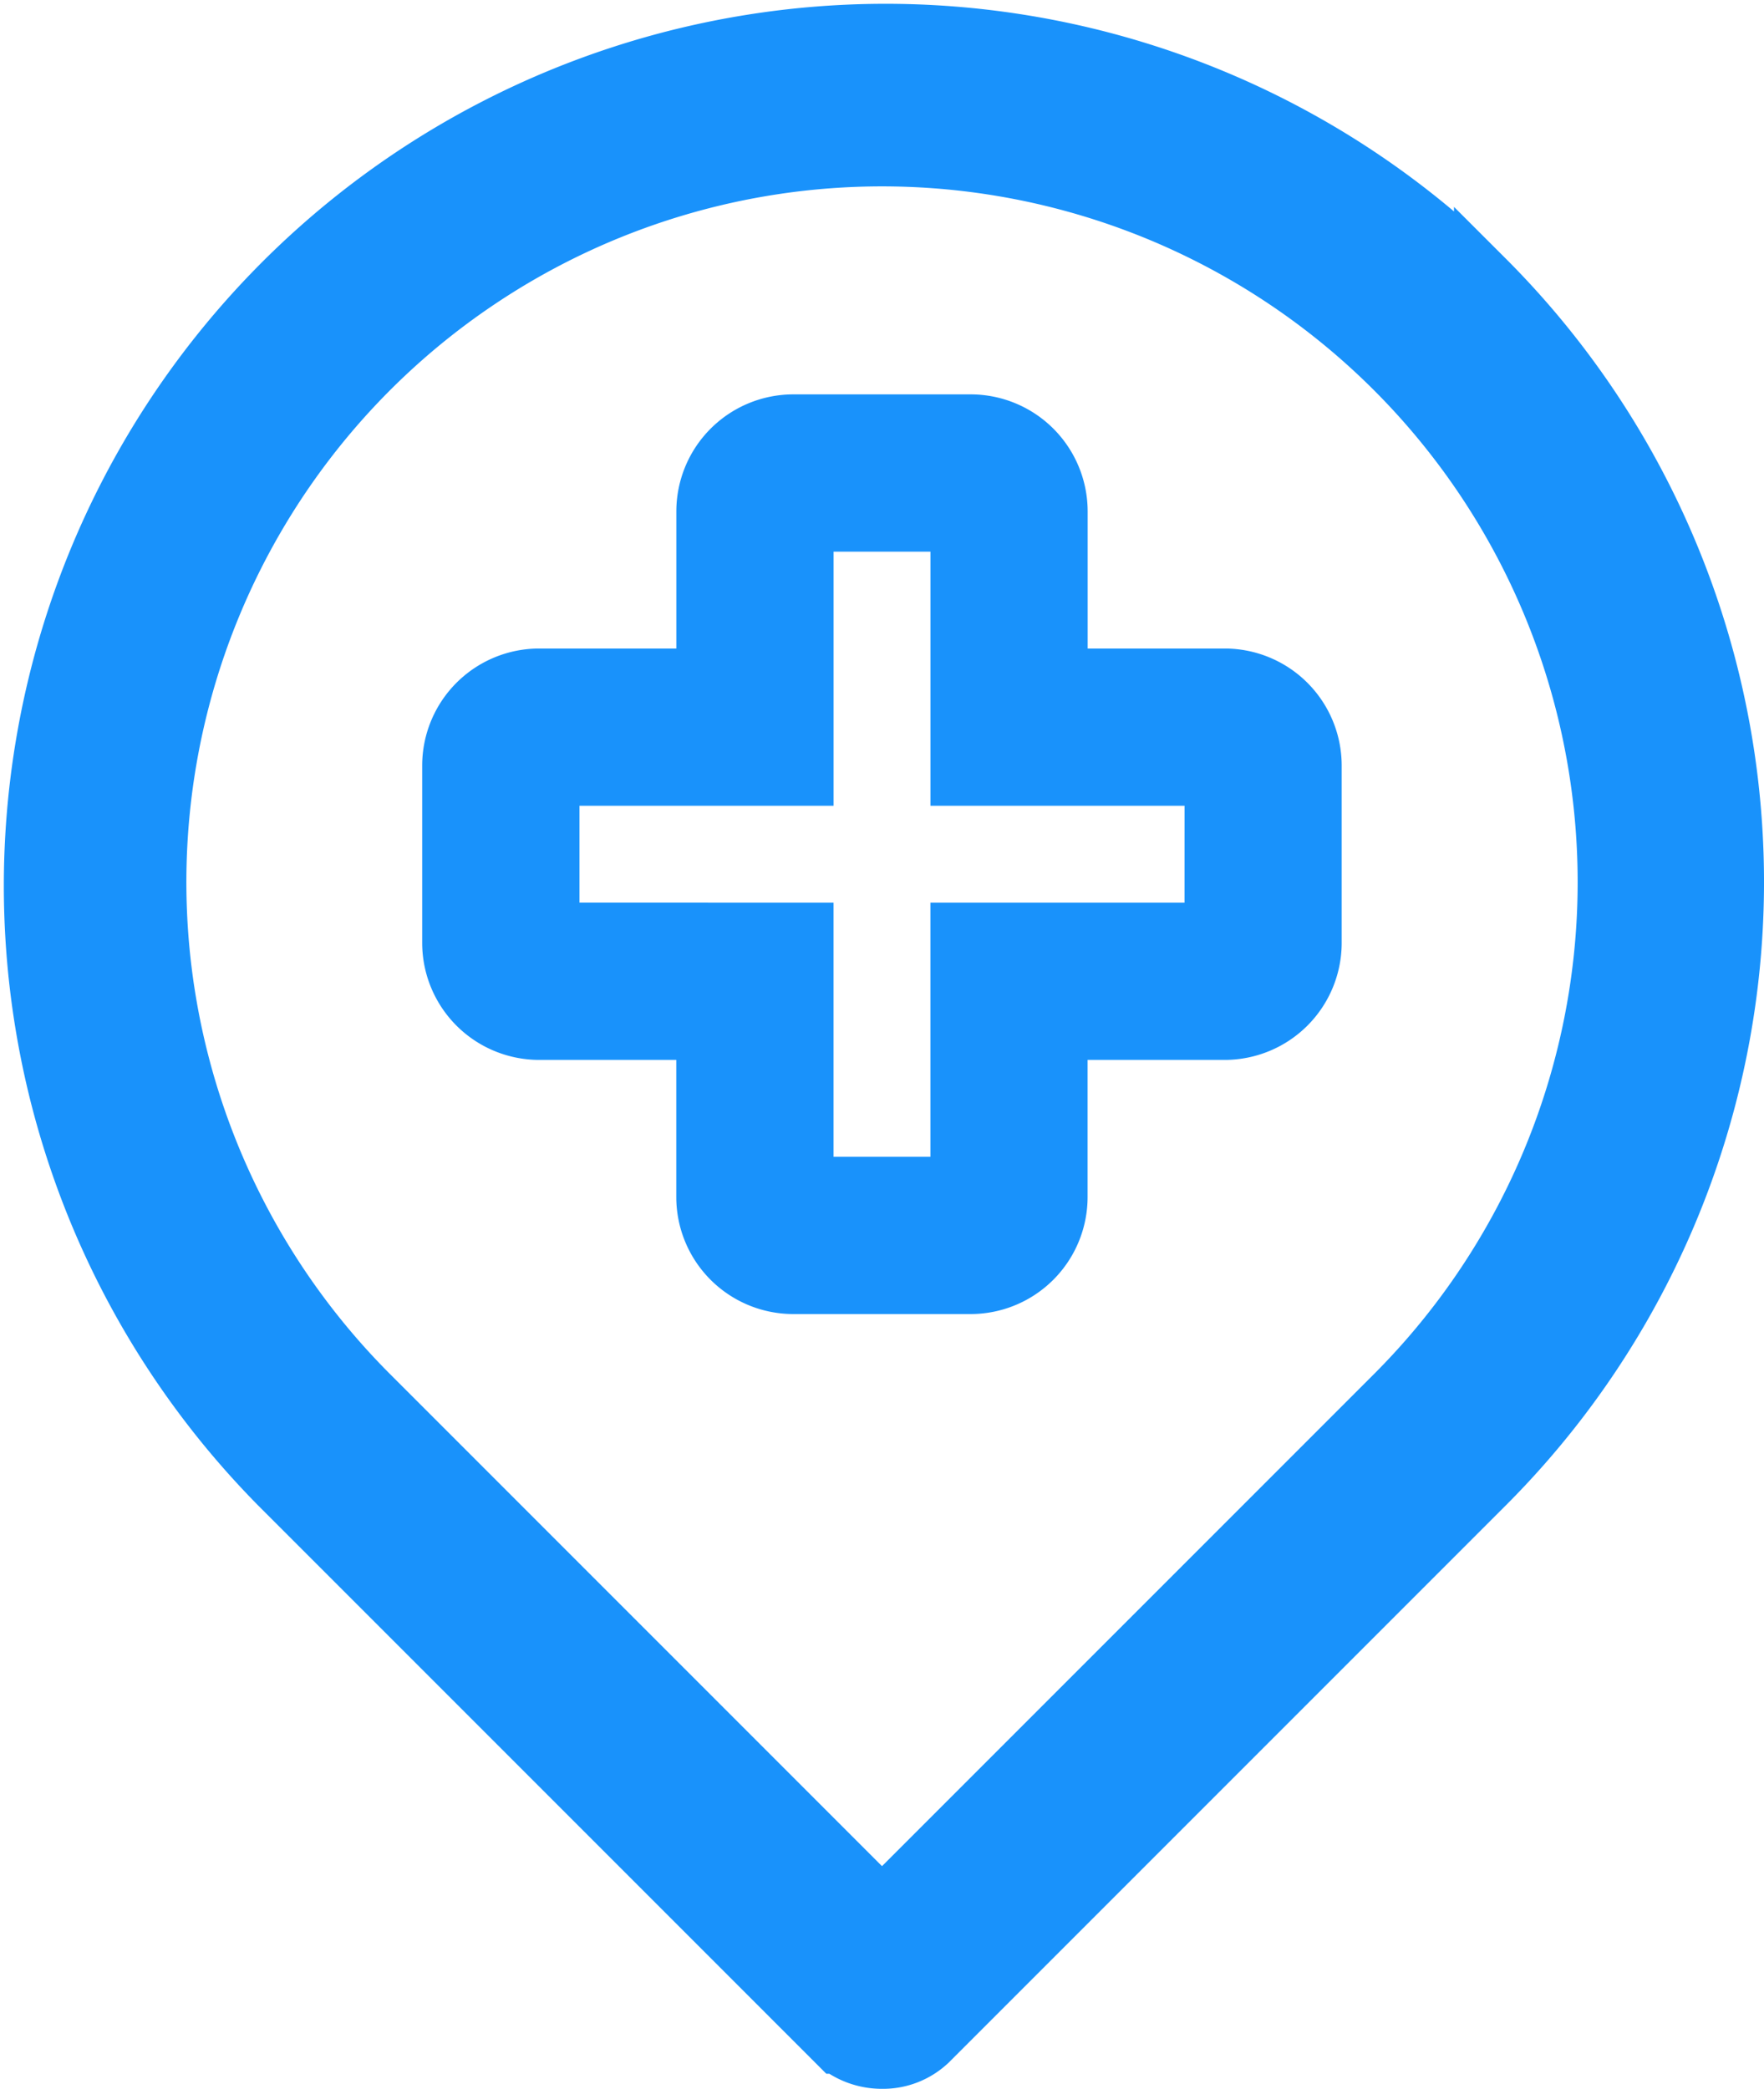
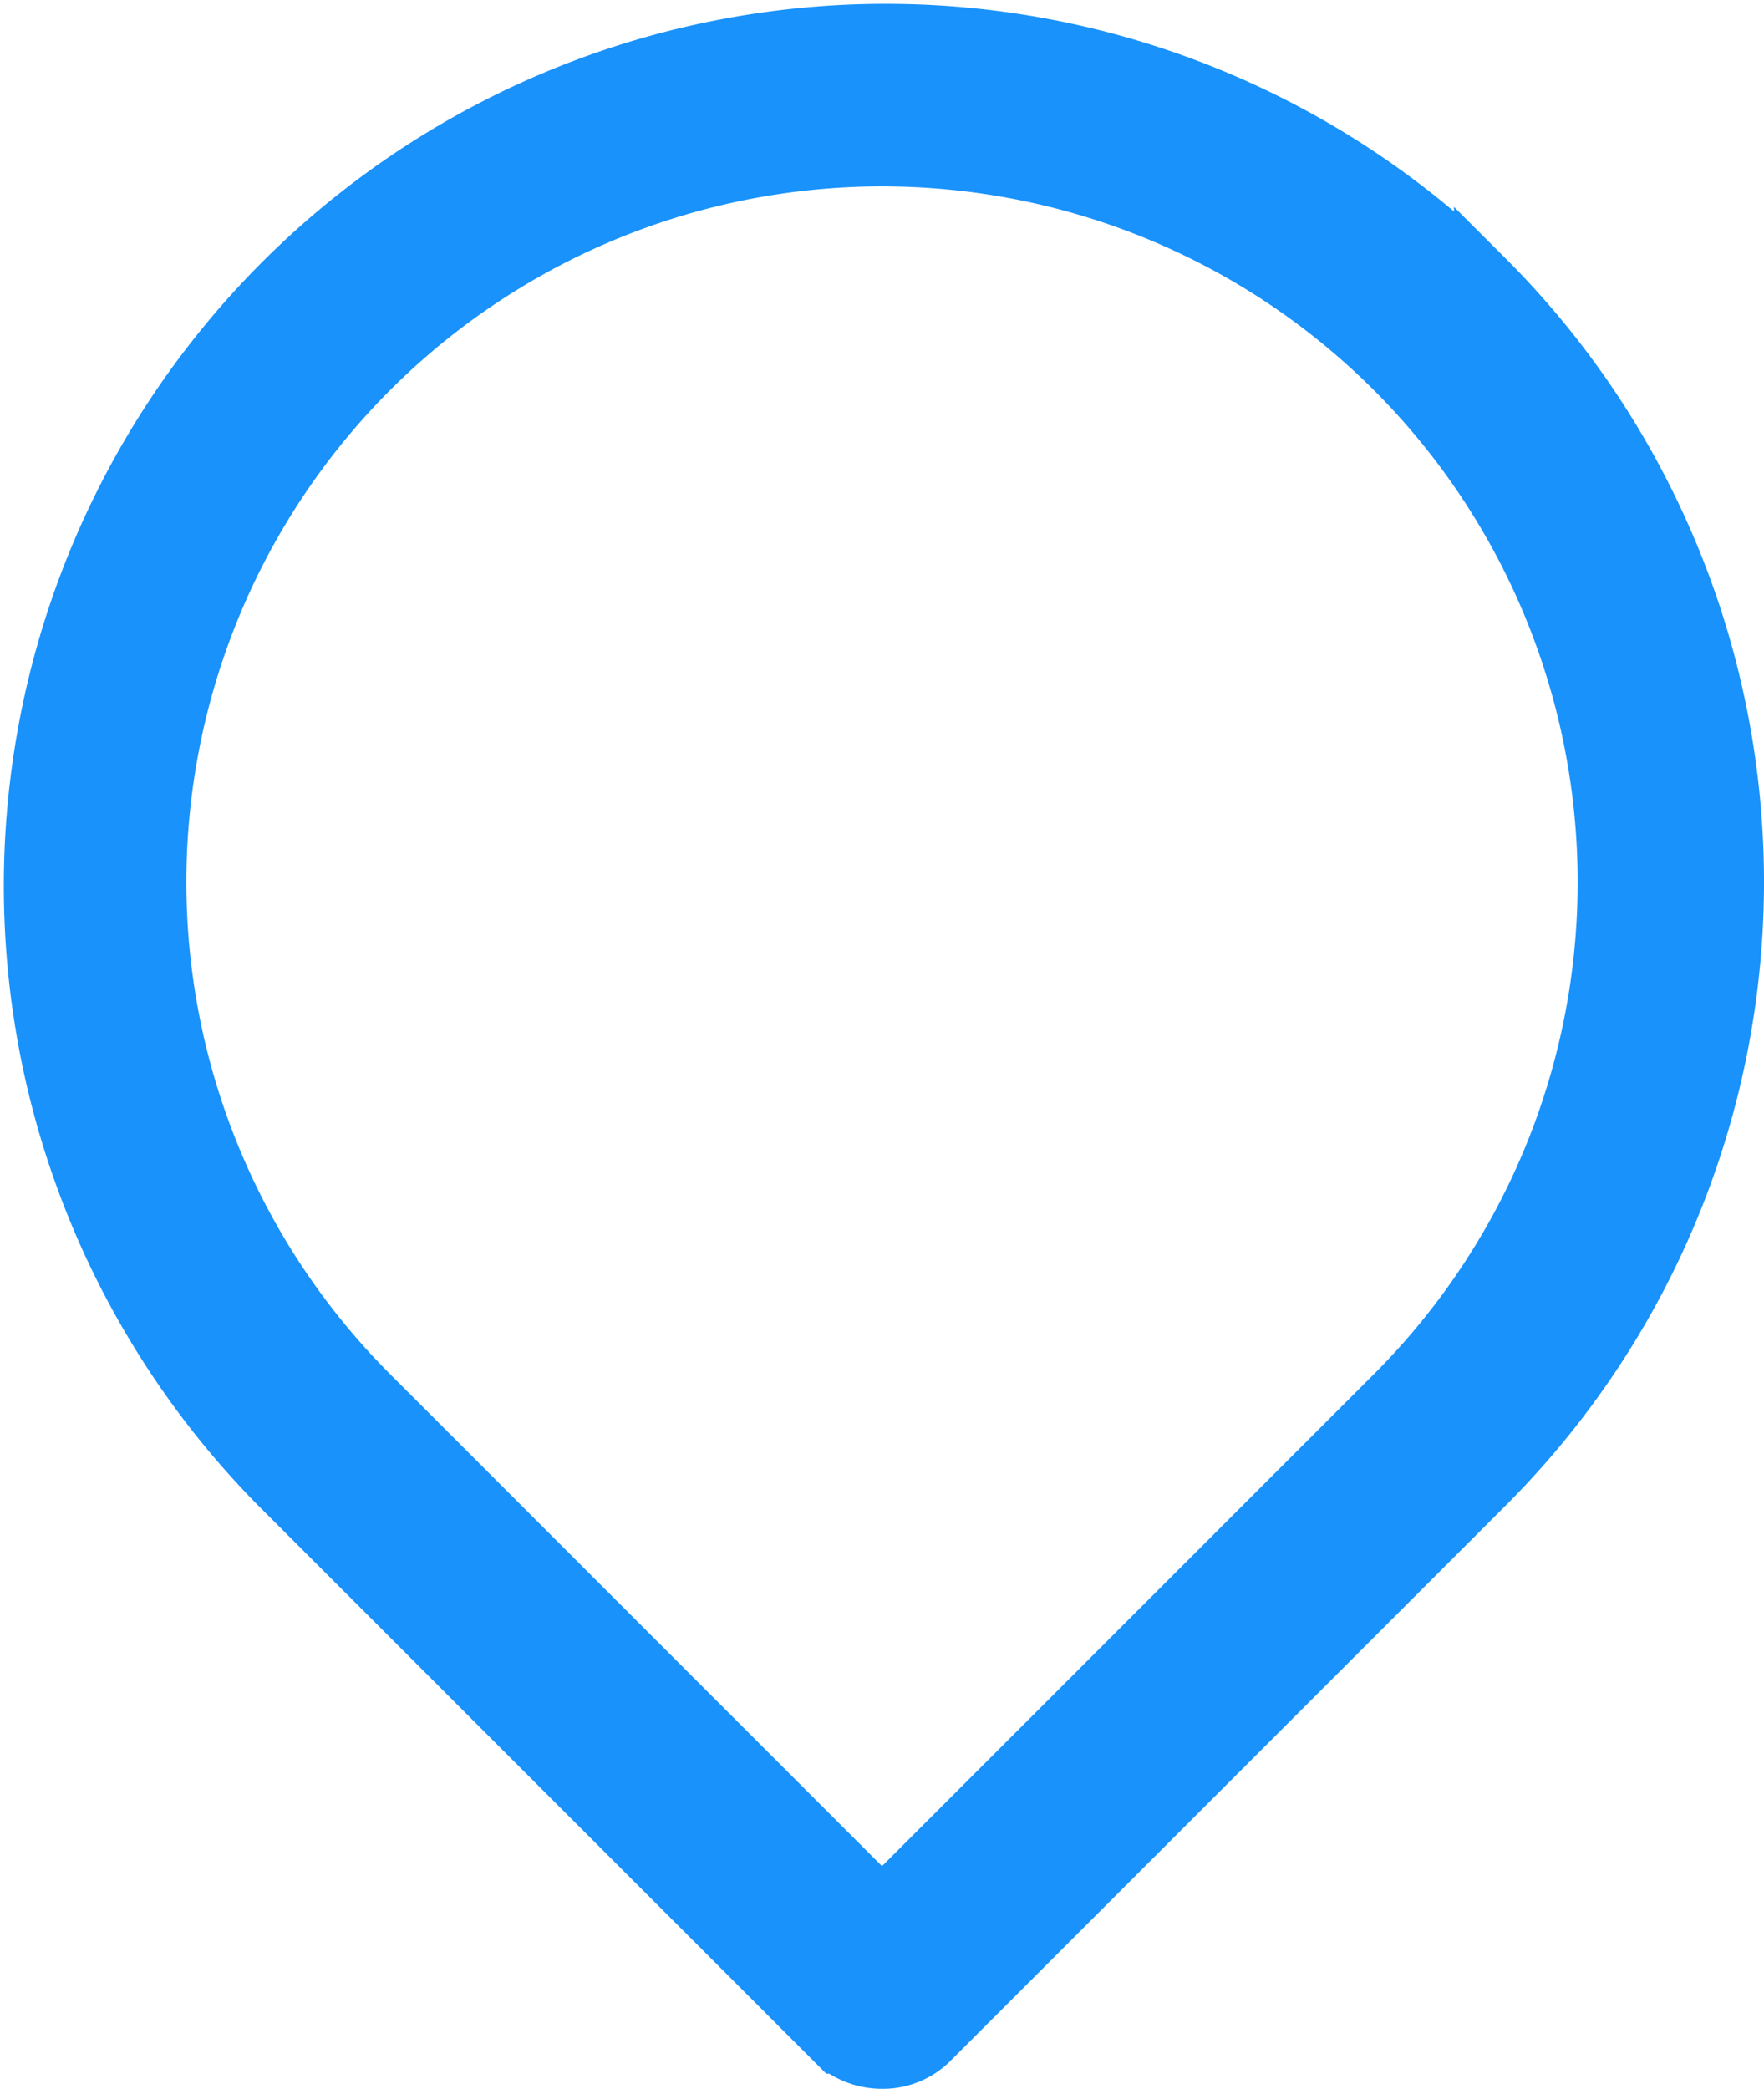
<svg xmlns="http://www.w3.org/2000/svg" width="58.427" height="69.178" viewBox="0 0 58.427 69.178">
  <g id="Group_103596" data-name="Group 103596" transform="translate(-1092.299 -6254.213)">
    <path id="Path_63669" data-name="Path 63669" d="M210.419,64.689a28.207,28.207,0,0,0-39.89,39.89l18.514,18.514a2.287,2.287,0,0,0,1.431.5,2.159,2.159,0,0,0,1.515-.589l18.43-18.43a28.19,28.19,0,0,0,0-39.89Zm-19.945,53.944-17-17a24.041,24.041,0,1,1,34,0Z" transform="translate(931.039 6198.792)" fill="#1992fb" stroke="#1992fb" stroke-width="2" />
-     <path id="Path_63670" data-name="Path 63670" d="M278.091,148.416h-5.05v-5.05A3.376,3.376,0,0,0,269.675,140h-5.891a3.376,3.376,0,0,0-3.366,3.366v5.05h-5.05A3.376,3.376,0,0,0,252,151.782v5.891a3.376,3.376,0,0,0,3.366,3.366h5.05v5.05a3.376,3.376,0,0,0,3.366,3.366h5.891a3.376,3.376,0,0,0,3.366-3.366v-5.05h5.05a3.376,3.376,0,0,0,3.366-3.366v-5.891A3.376,3.376,0,0,0,278.091,148.416Zm-.842,8.416h-8.416v8.416h-4.208v-8.416H256.21v-4.208h8.416v-8.416h4.208v8.416h8.416Z" transform="translate(854.783 6127.773)" fill="#1992fb" stroke="#1992fb" stroke-width="1" />
  </g>
</svg>